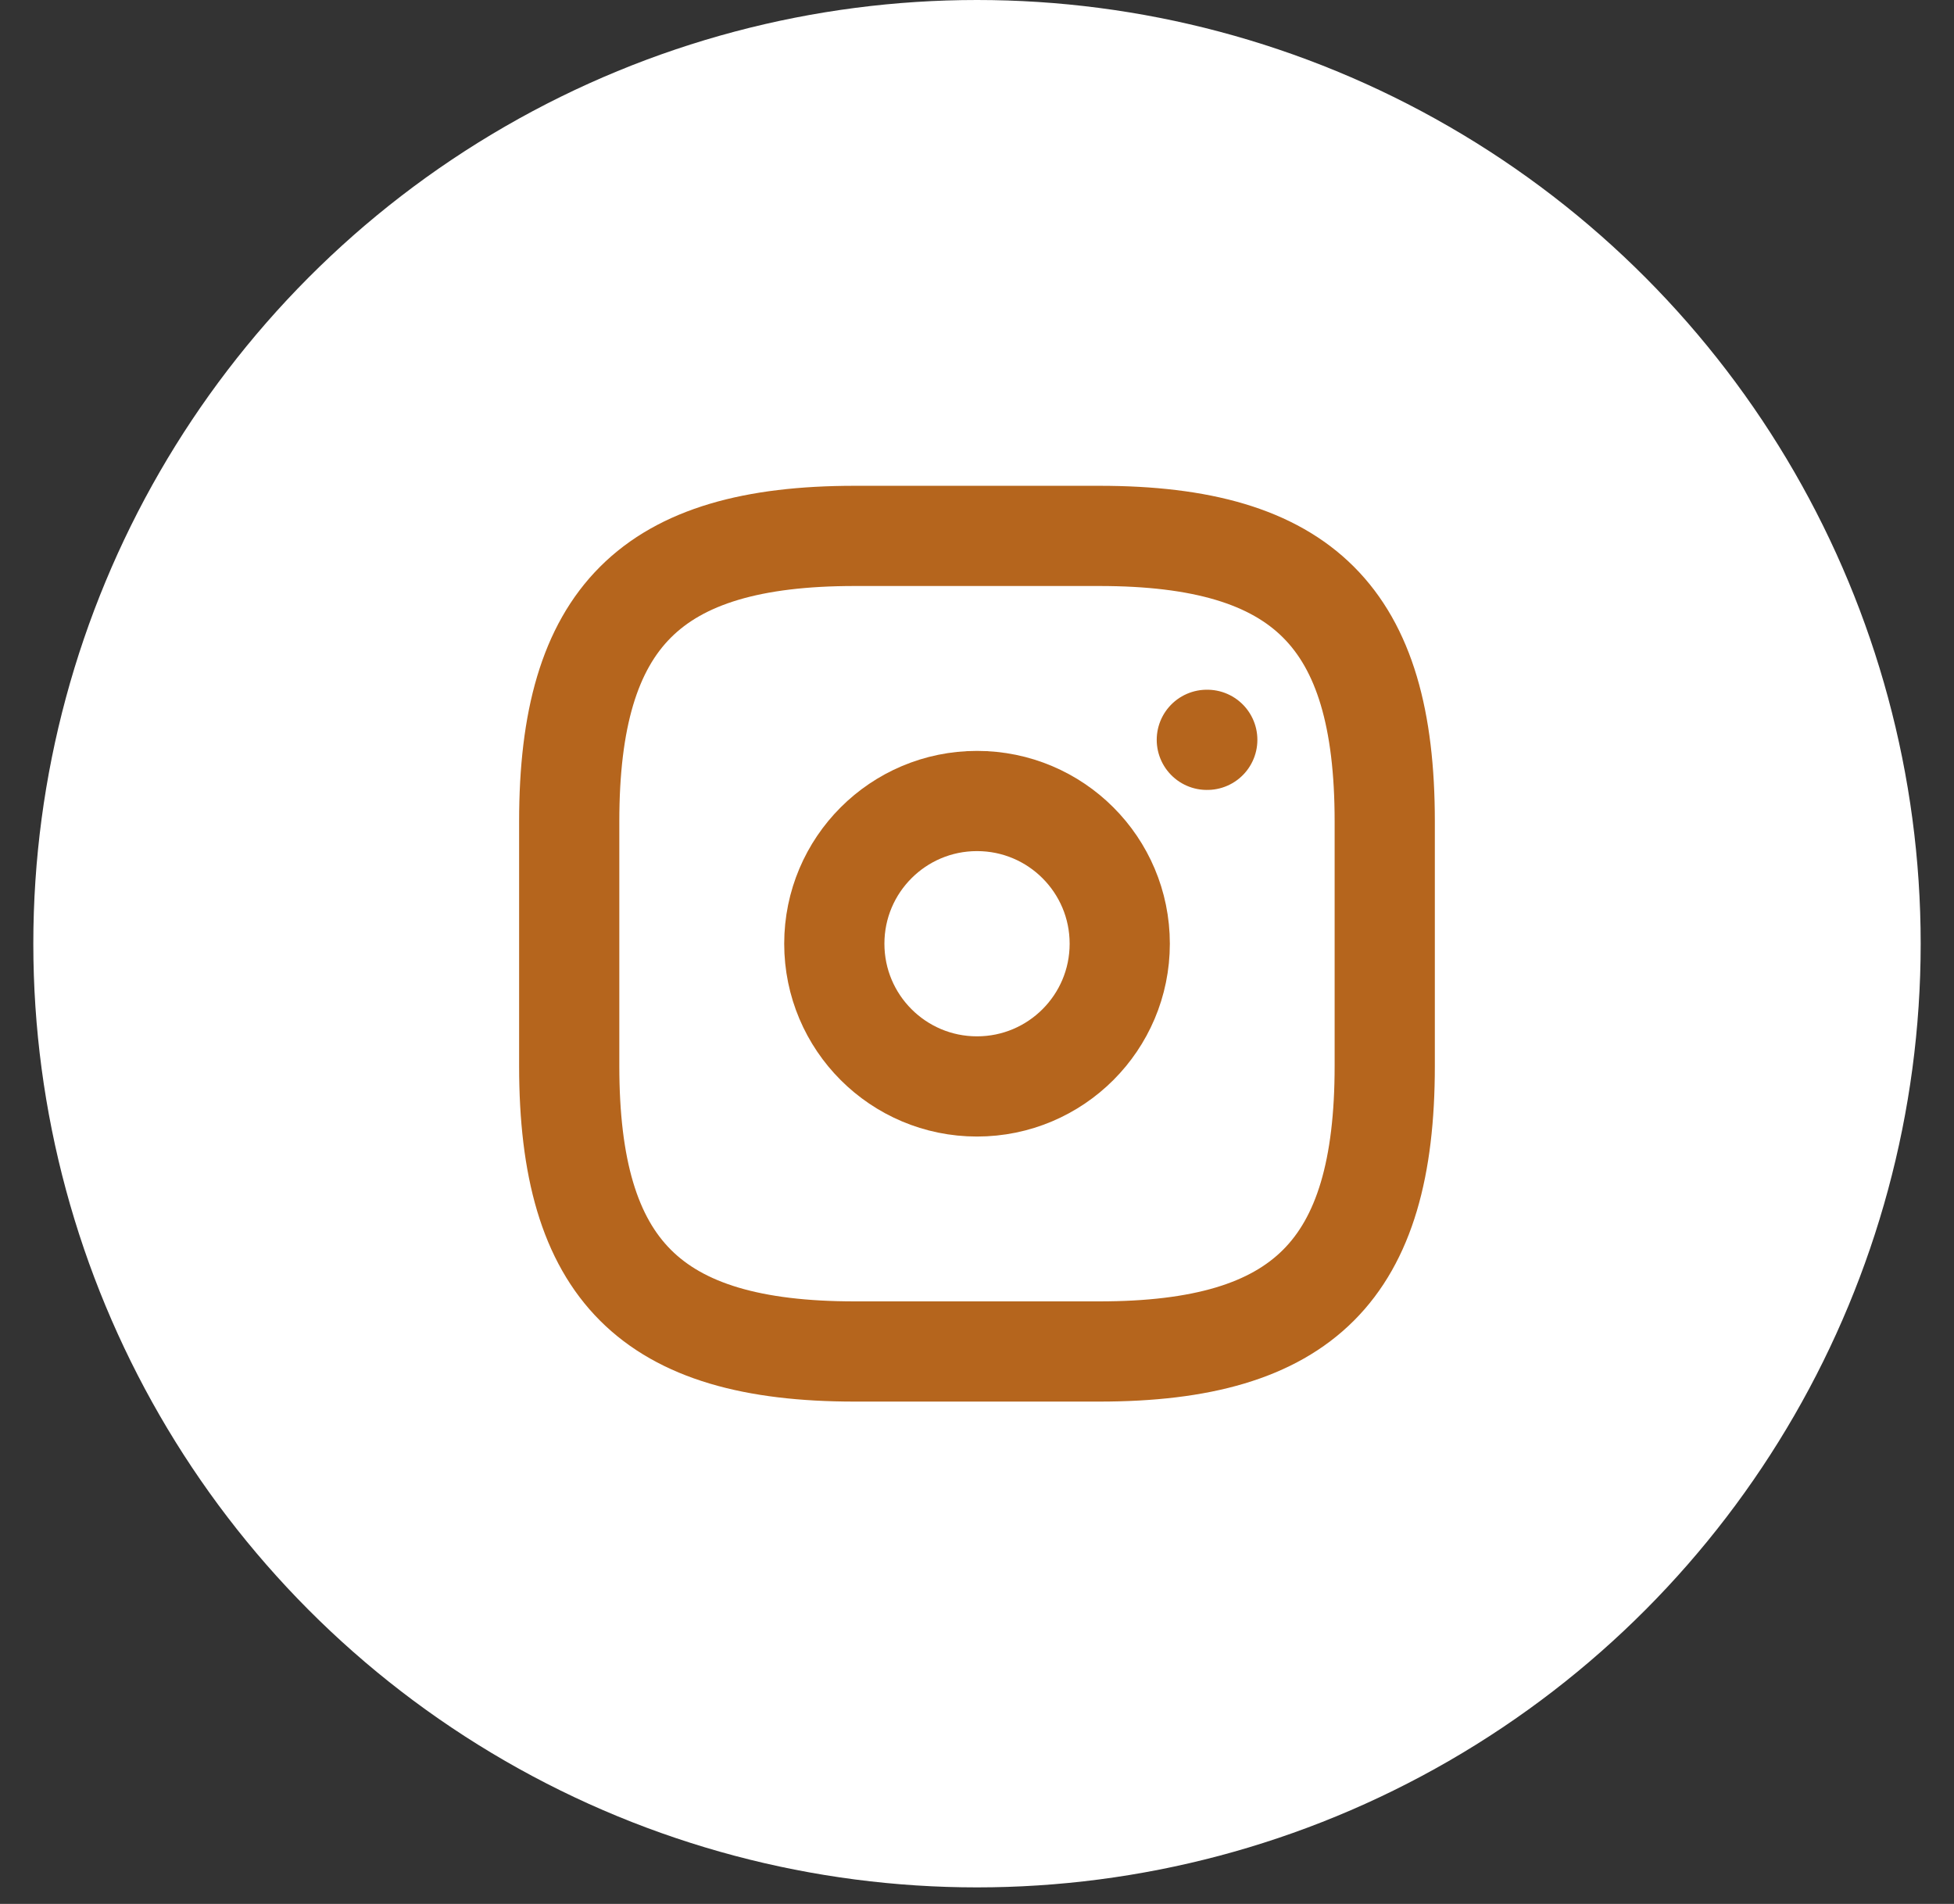
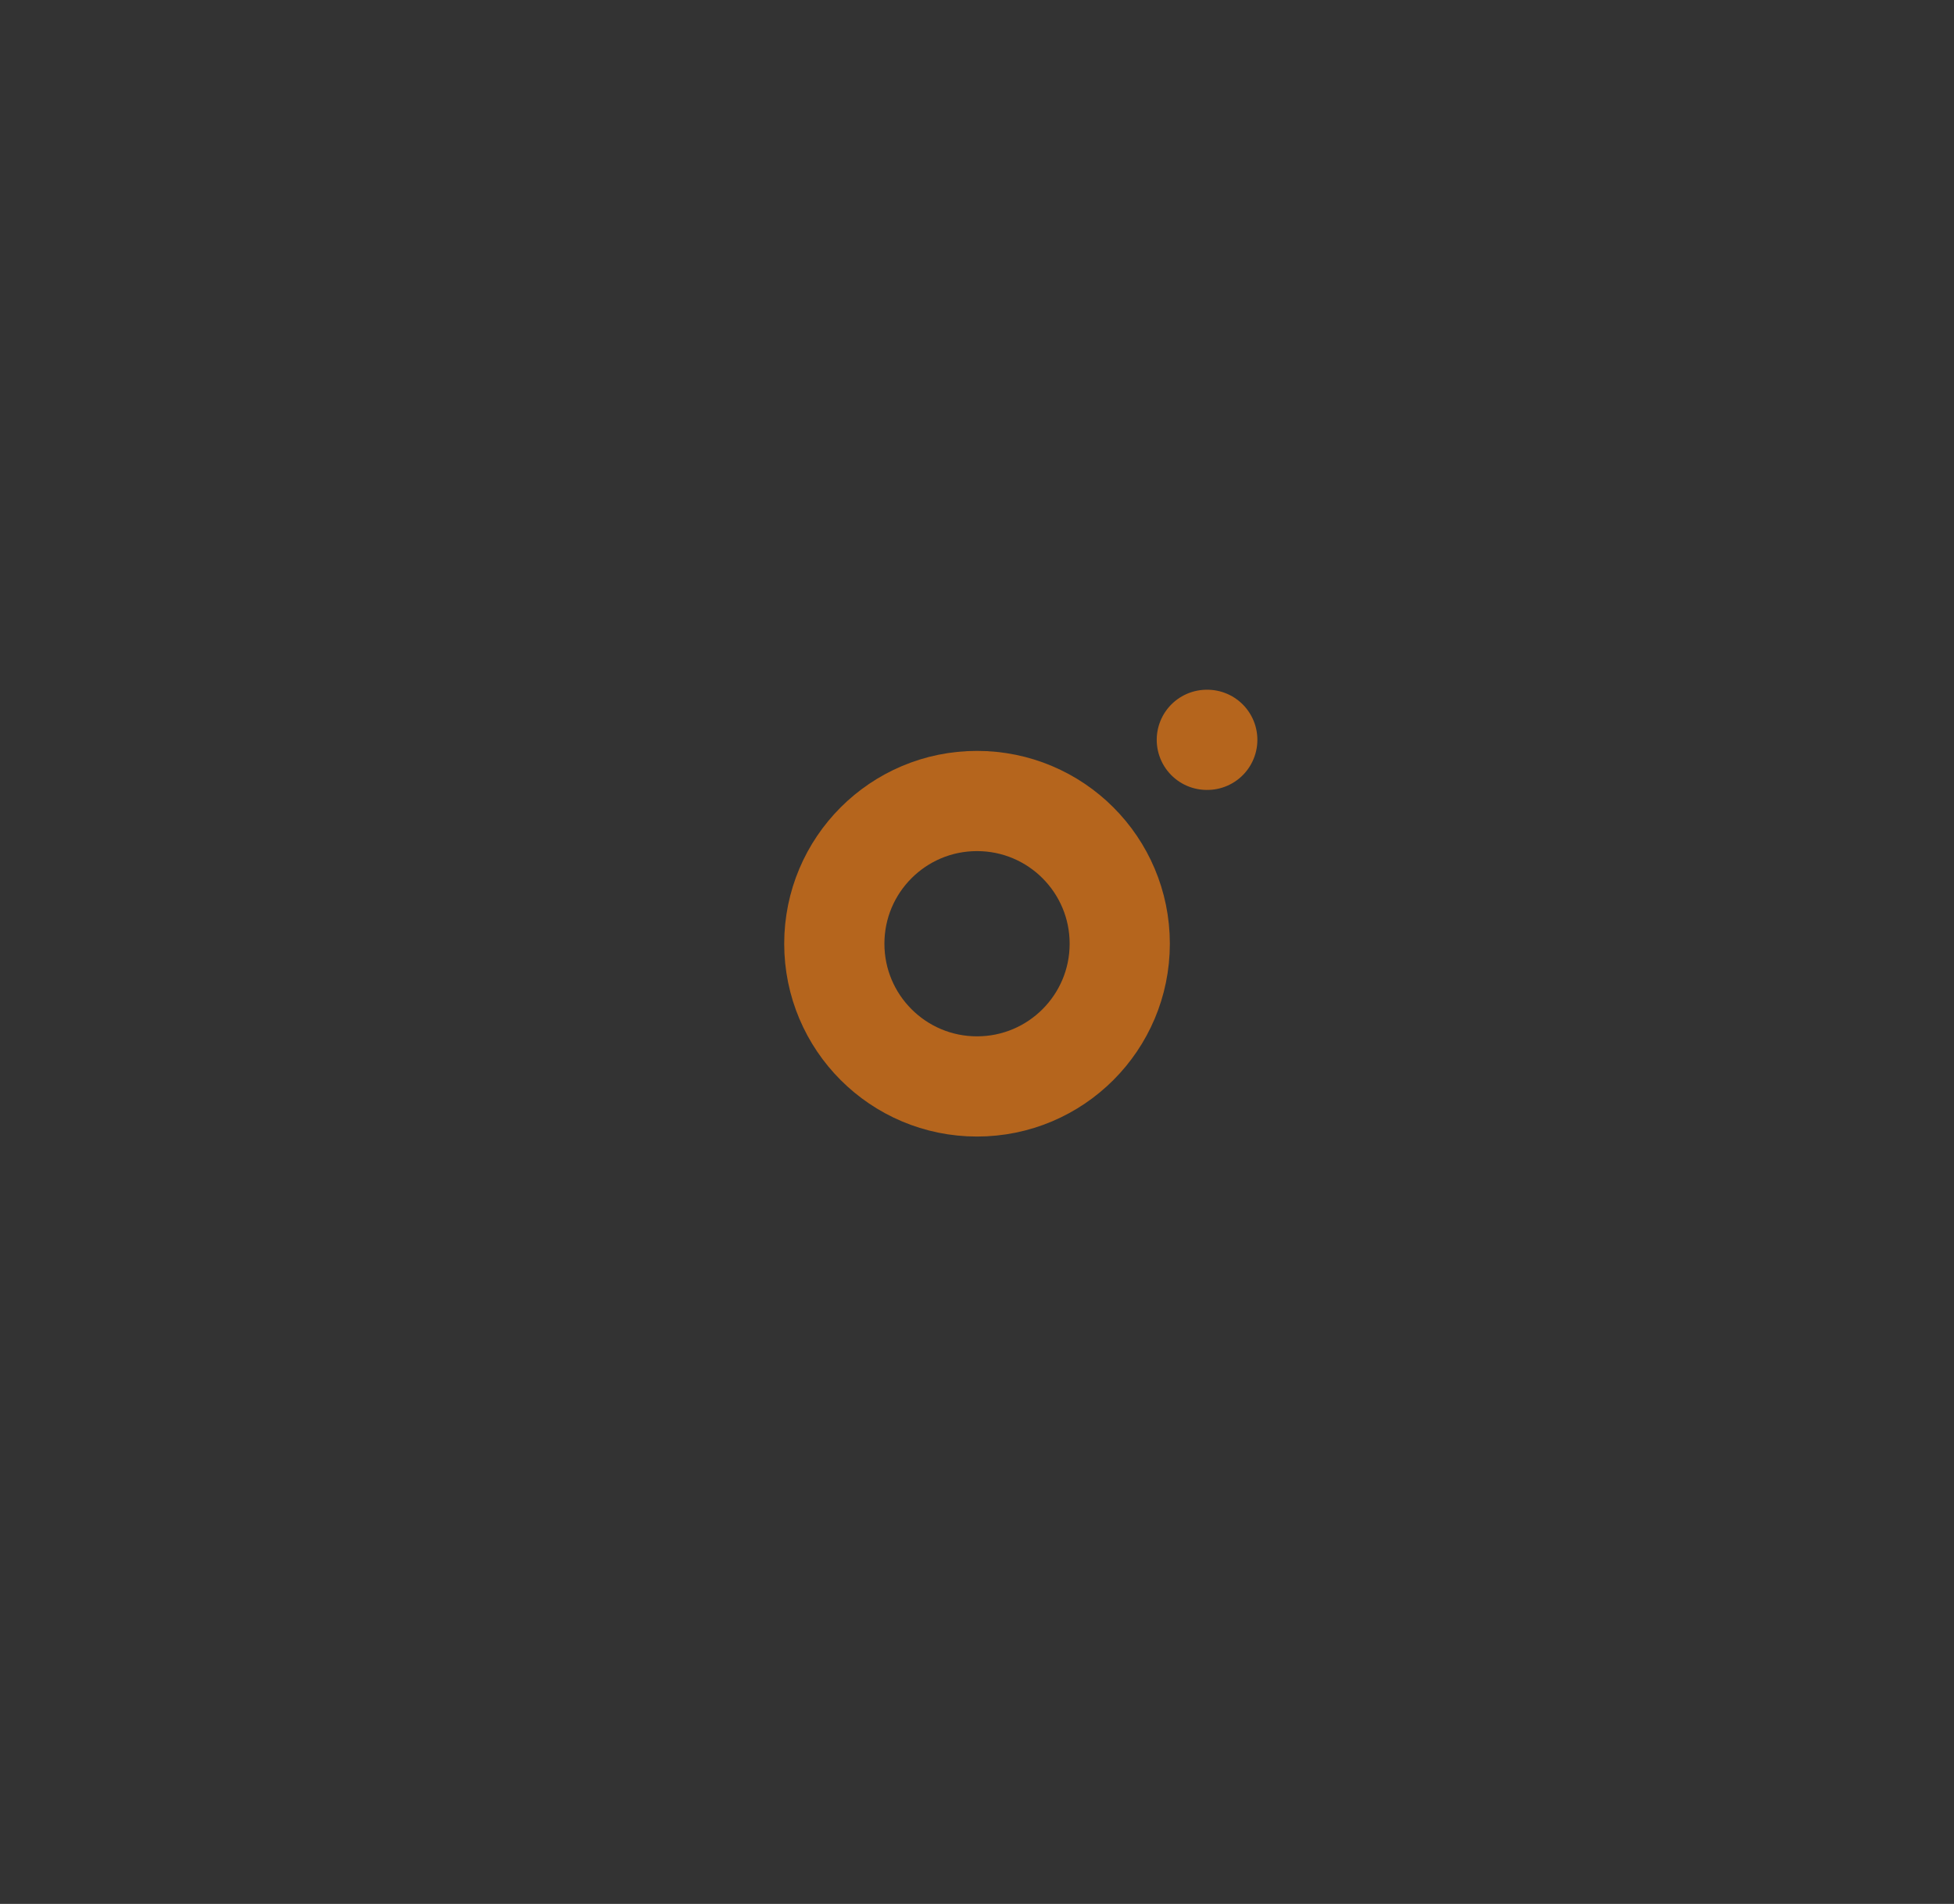
<svg xmlns="http://www.w3.org/2000/svg" width="39" height="38" viewBox="0 0 39 38" fill="none">
  <rect x="0" y="0" width="39" height="38" fill="#333333" stroke="none" />
-   <circle cx="19.5" cy="18.835" r="18.835" fill="white" />
-   <path d="M17.058 26.974H21.941C26.011 26.974 27.638 25.346 27.638 21.277V16.393C27.638 12.324 26.011 10.696 21.941 10.696H17.058C12.989 10.696 11.361 12.324 11.361 16.393V21.277C11.361 25.346 12.989 26.974 17.058 26.974Z" stroke="#B5651D" stroke-width="2" stroke-linecap="round" stroke-linejoin="round" />
  <path d="M19.5 21.684C21.074 21.684 22.349 20.409 22.349 18.835C22.349 17.262 21.074 15.987 19.5 15.987C17.927 15.987 16.652 17.262 16.652 18.835C16.652 20.409 17.927 21.684 19.5 21.684Z" stroke="#B5651D" stroke-width="2" stroke-linecap="round" stroke-linejoin="round" />
  <path d="M24.087 14.766H24.096" stroke="#B5651D" stroke-width="2" stroke-linecap="round" stroke-linejoin="round" />
</svg>